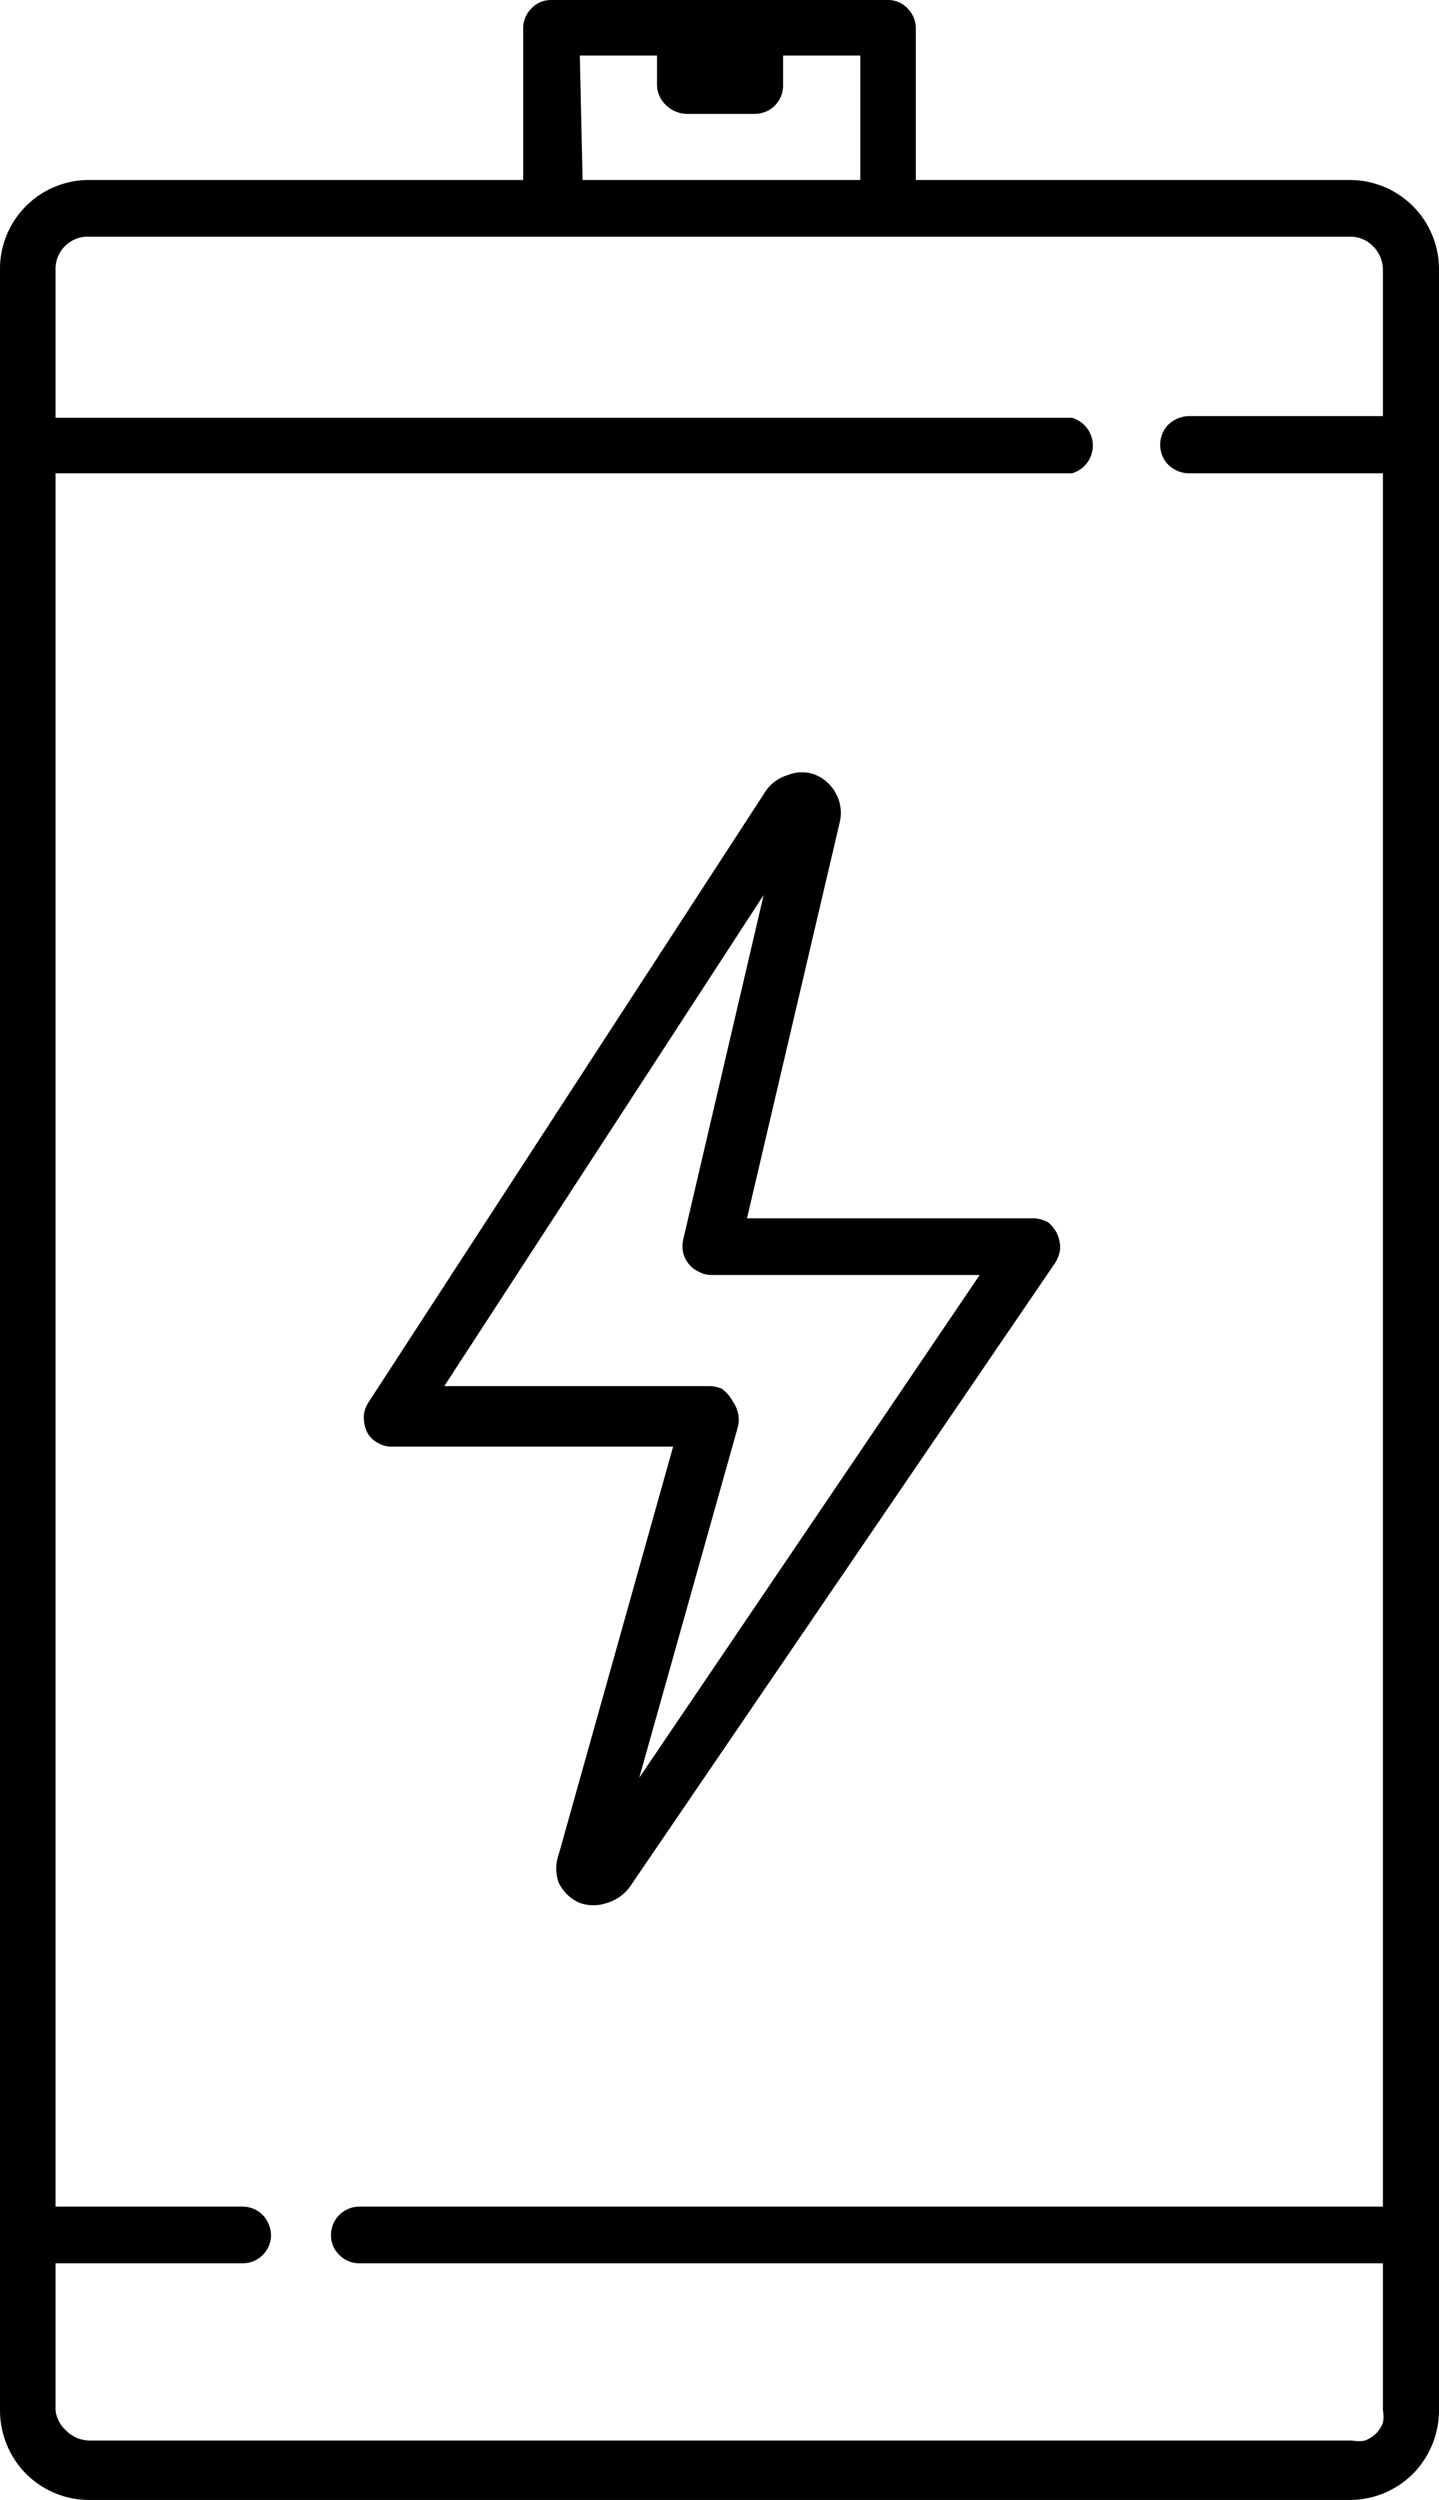
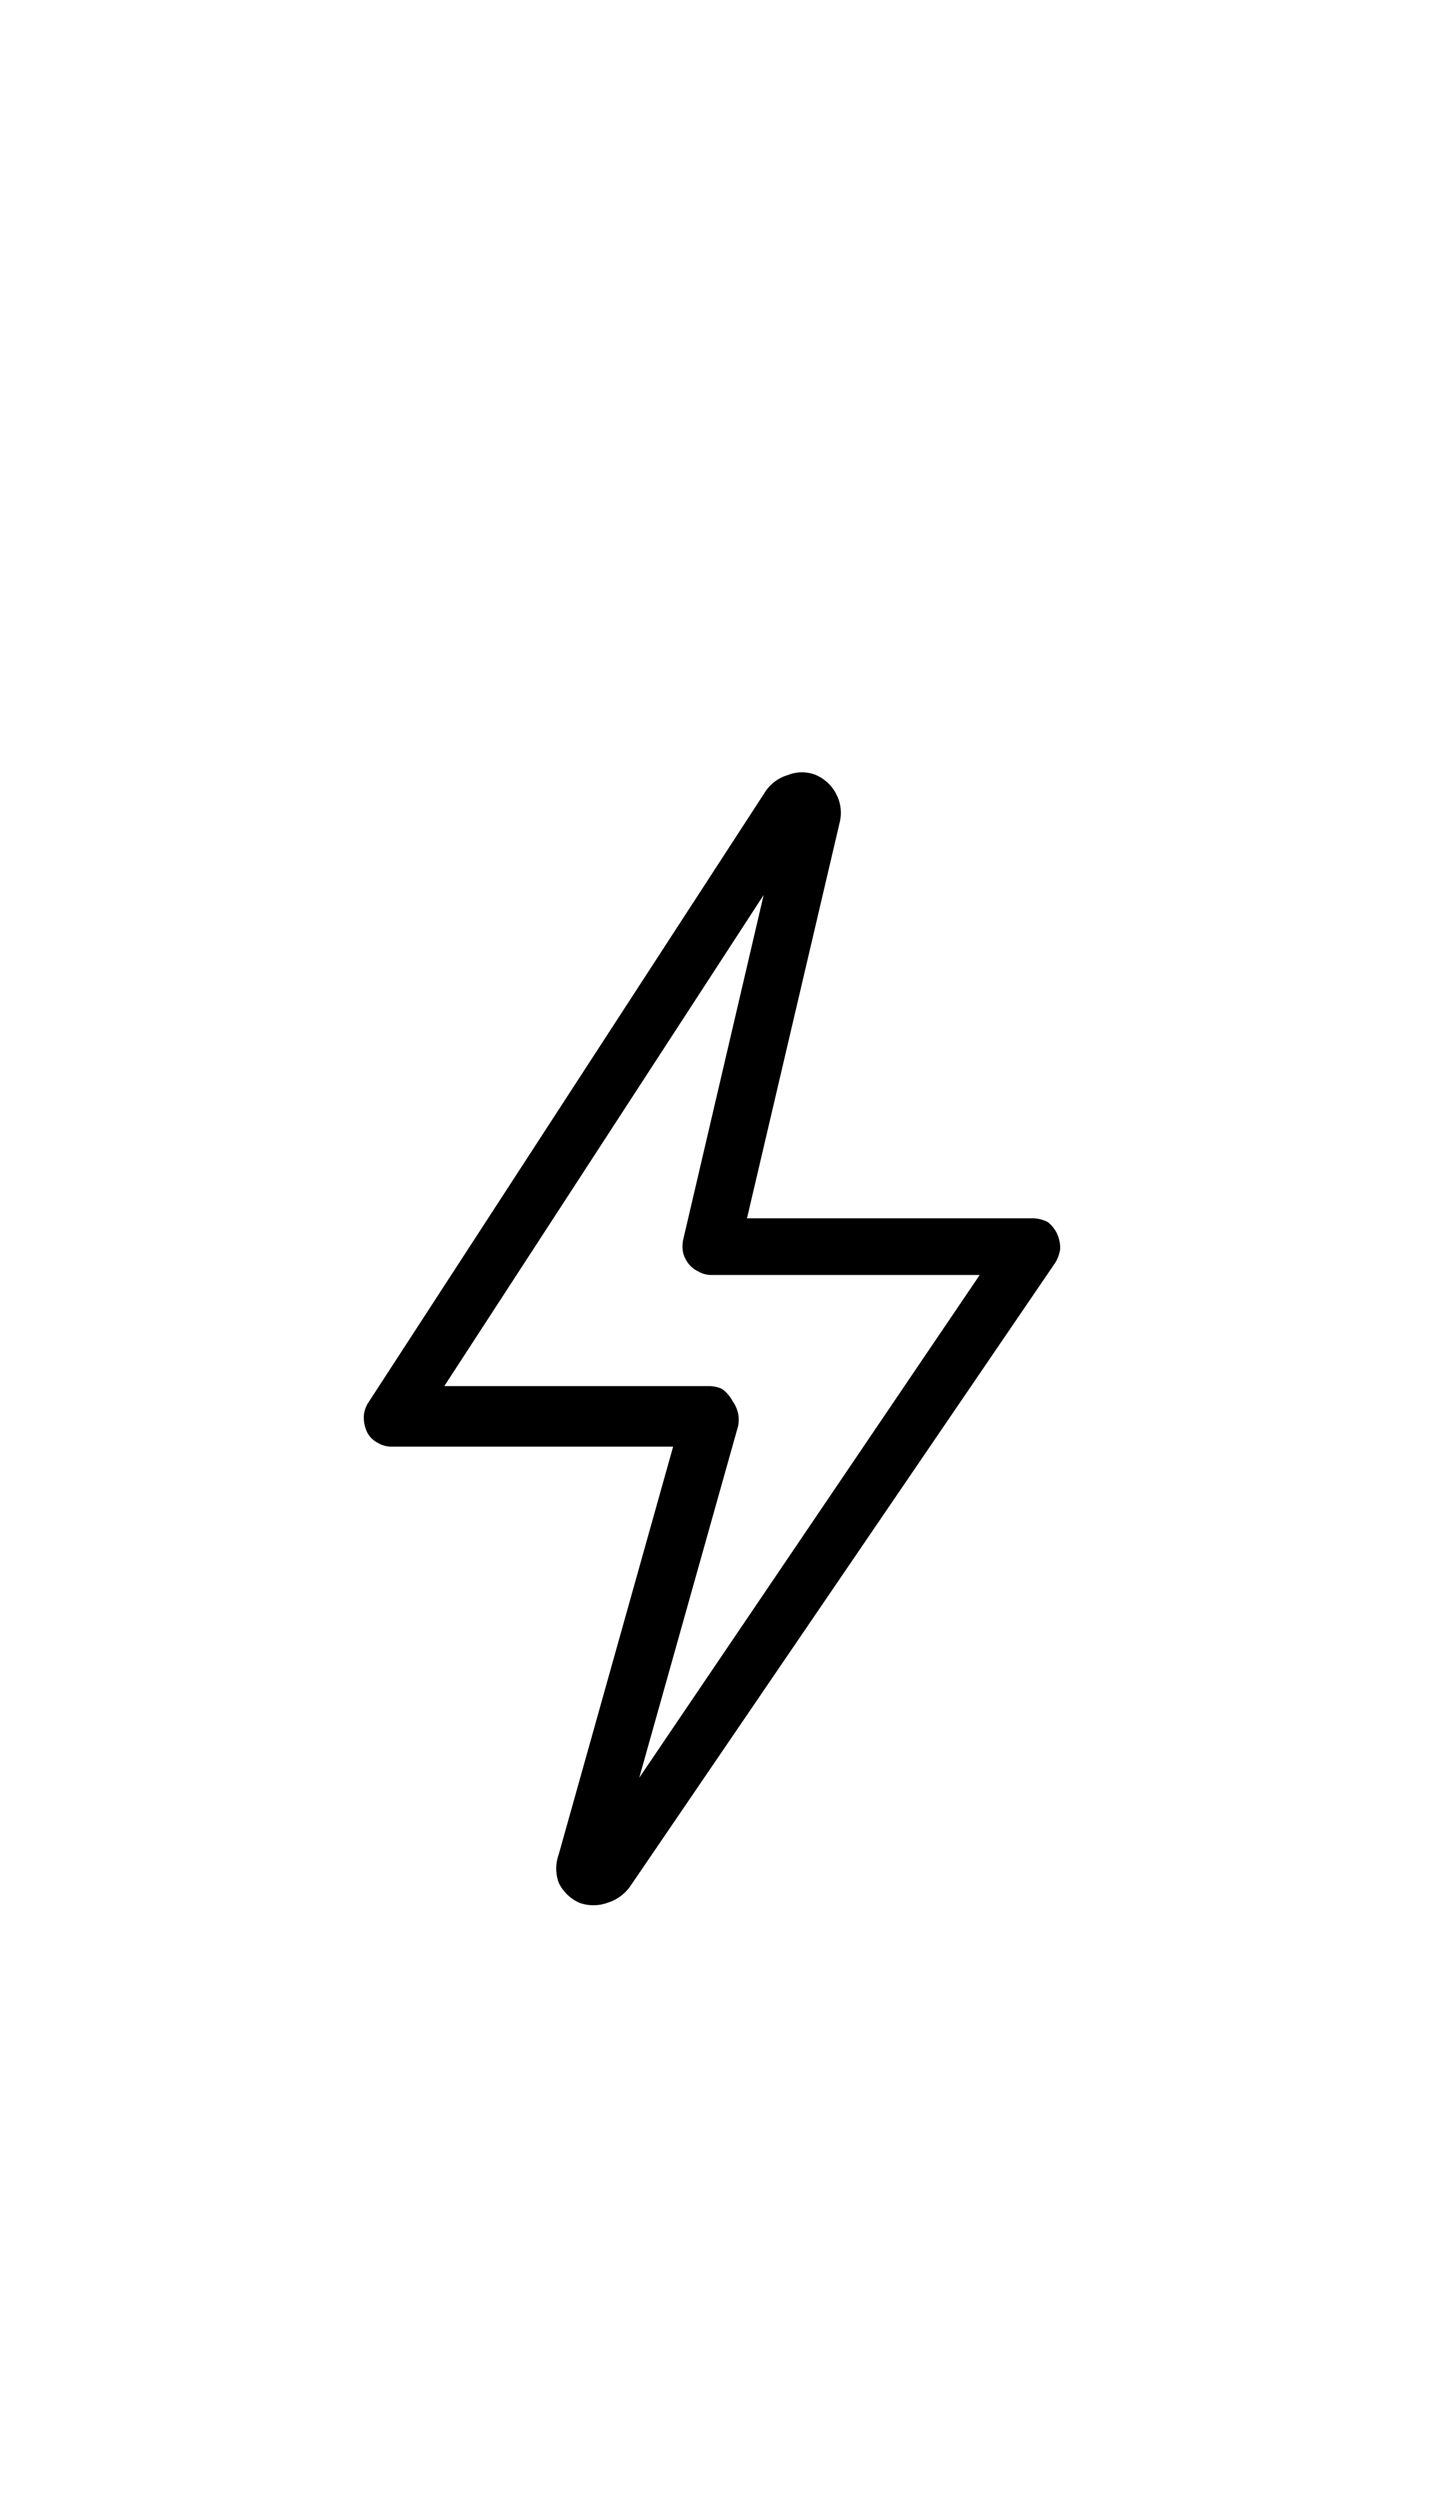
<svg xmlns="http://www.w3.org/2000/svg" viewBox="0 0 25.91 45">
  <g id="圖層_2" data-name="圖層 2">
    <g id="圖層_1-2" data-name="圖層 1">
-       <path d="M25.44,3.71a1.61,1.61,0,0,0-1.14-.47H16.49V.51a.51.51,0,0,0-.15-.36A.48.48,0,0,0,16,0H9.93a.48.48,0,0,0-.36.15.51.51,0,0,0-.15.36V3.24H1.61A1.6,1.6,0,0,0,0,4.85V43.39a1.63,1.63,0,0,0,.47,1.14A1.61,1.61,0,0,0,1.61,45H24.3a1.61,1.61,0,0,0,1.14-.47,1.63,1.63,0,0,0,.47-1.14V4.85A1.61,1.61,0,0,0,25.44,3.71ZM10.44,1h1.39v.51A.51.51,0,0,0,12,1.9a.55.55,0,0,0,.36.15h1.23a.51.51,0,0,0,.51-.52V1h1.39V3.24h-5ZM24.9,7.49H21.4a.55.55,0,0,0-.36.15.51.51,0,0,0-.15.37.51.51,0,0,0,.15.36.55.55,0,0,0,.36.15h3.5v31.2H6.47a.51.51,0,0,0-.51.51.48.48,0,0,0,.15.36.51.51,0,0,0,.36.15H24.9v2.65a.54.54,0,0,1,0,.22.53.53,0,0,1-.13.2.62.62,0,0,1-.19.12.59.59,0,0,1-.23,0H1.61a.6.6,0,0,1-.42-.18A.58.58,0,0,1,1,43.39V40.74H4.36a.51.51,0,0,0,.52-.51.55.55,0,0,0-.15-.36.51.51,0,0,0-.37-.15H1V8.52H19.3a.52.52,0,0,0,0-1H1V4.85a.58.58,0,0,1,.59-.59H24.31a.57.57,0,0,1,.41.17.6.6,0,0,1,.18.42Z" />
      <path d="M18.87,22a.6.6,0,0,0-.27-.07H13.45l1.67-7.13a.72.72,0,0,0-.06-.5.74.74,0,0,0-.37-.35.67.67,0,0,0-.5,0,.73.73,0,0,0-.41.3l-7.15,11a.5.5,0,0,0-.08.26.63.63,0,0,0,.06.27.44.44,0,0,0,.19.19.48.48,0,0,0,.26.07h5.06l-2.06,7.34a.75.75,0,0,0,0,.51.76.76,0,0,0,.37.36.75.75,0,0,0,.51,0,.78.78,0,0,0,.41-.3L19,22.73a.62.62,0,0,0,.09-.26.66.66,0,0,0-.06-.27A.61.61,0,0,0,18.87,22ZM11.51,32l1.78-6.33a.59.59,0,0,0,0-.23.62.62,0,0,0-.1-.22A.65.65,0,0,0,13,25a.59.59,0,0,0-.23-.05H8l5.75-8.84L12.3,22.32a.59.59,0,0,0,0,.23.54.54,0,0,0,.1.2.49.49,0,0,0,.18.14.46.46,0,0,0,.22.06h4.84Z" />
    </g>
  </g>
</svg>